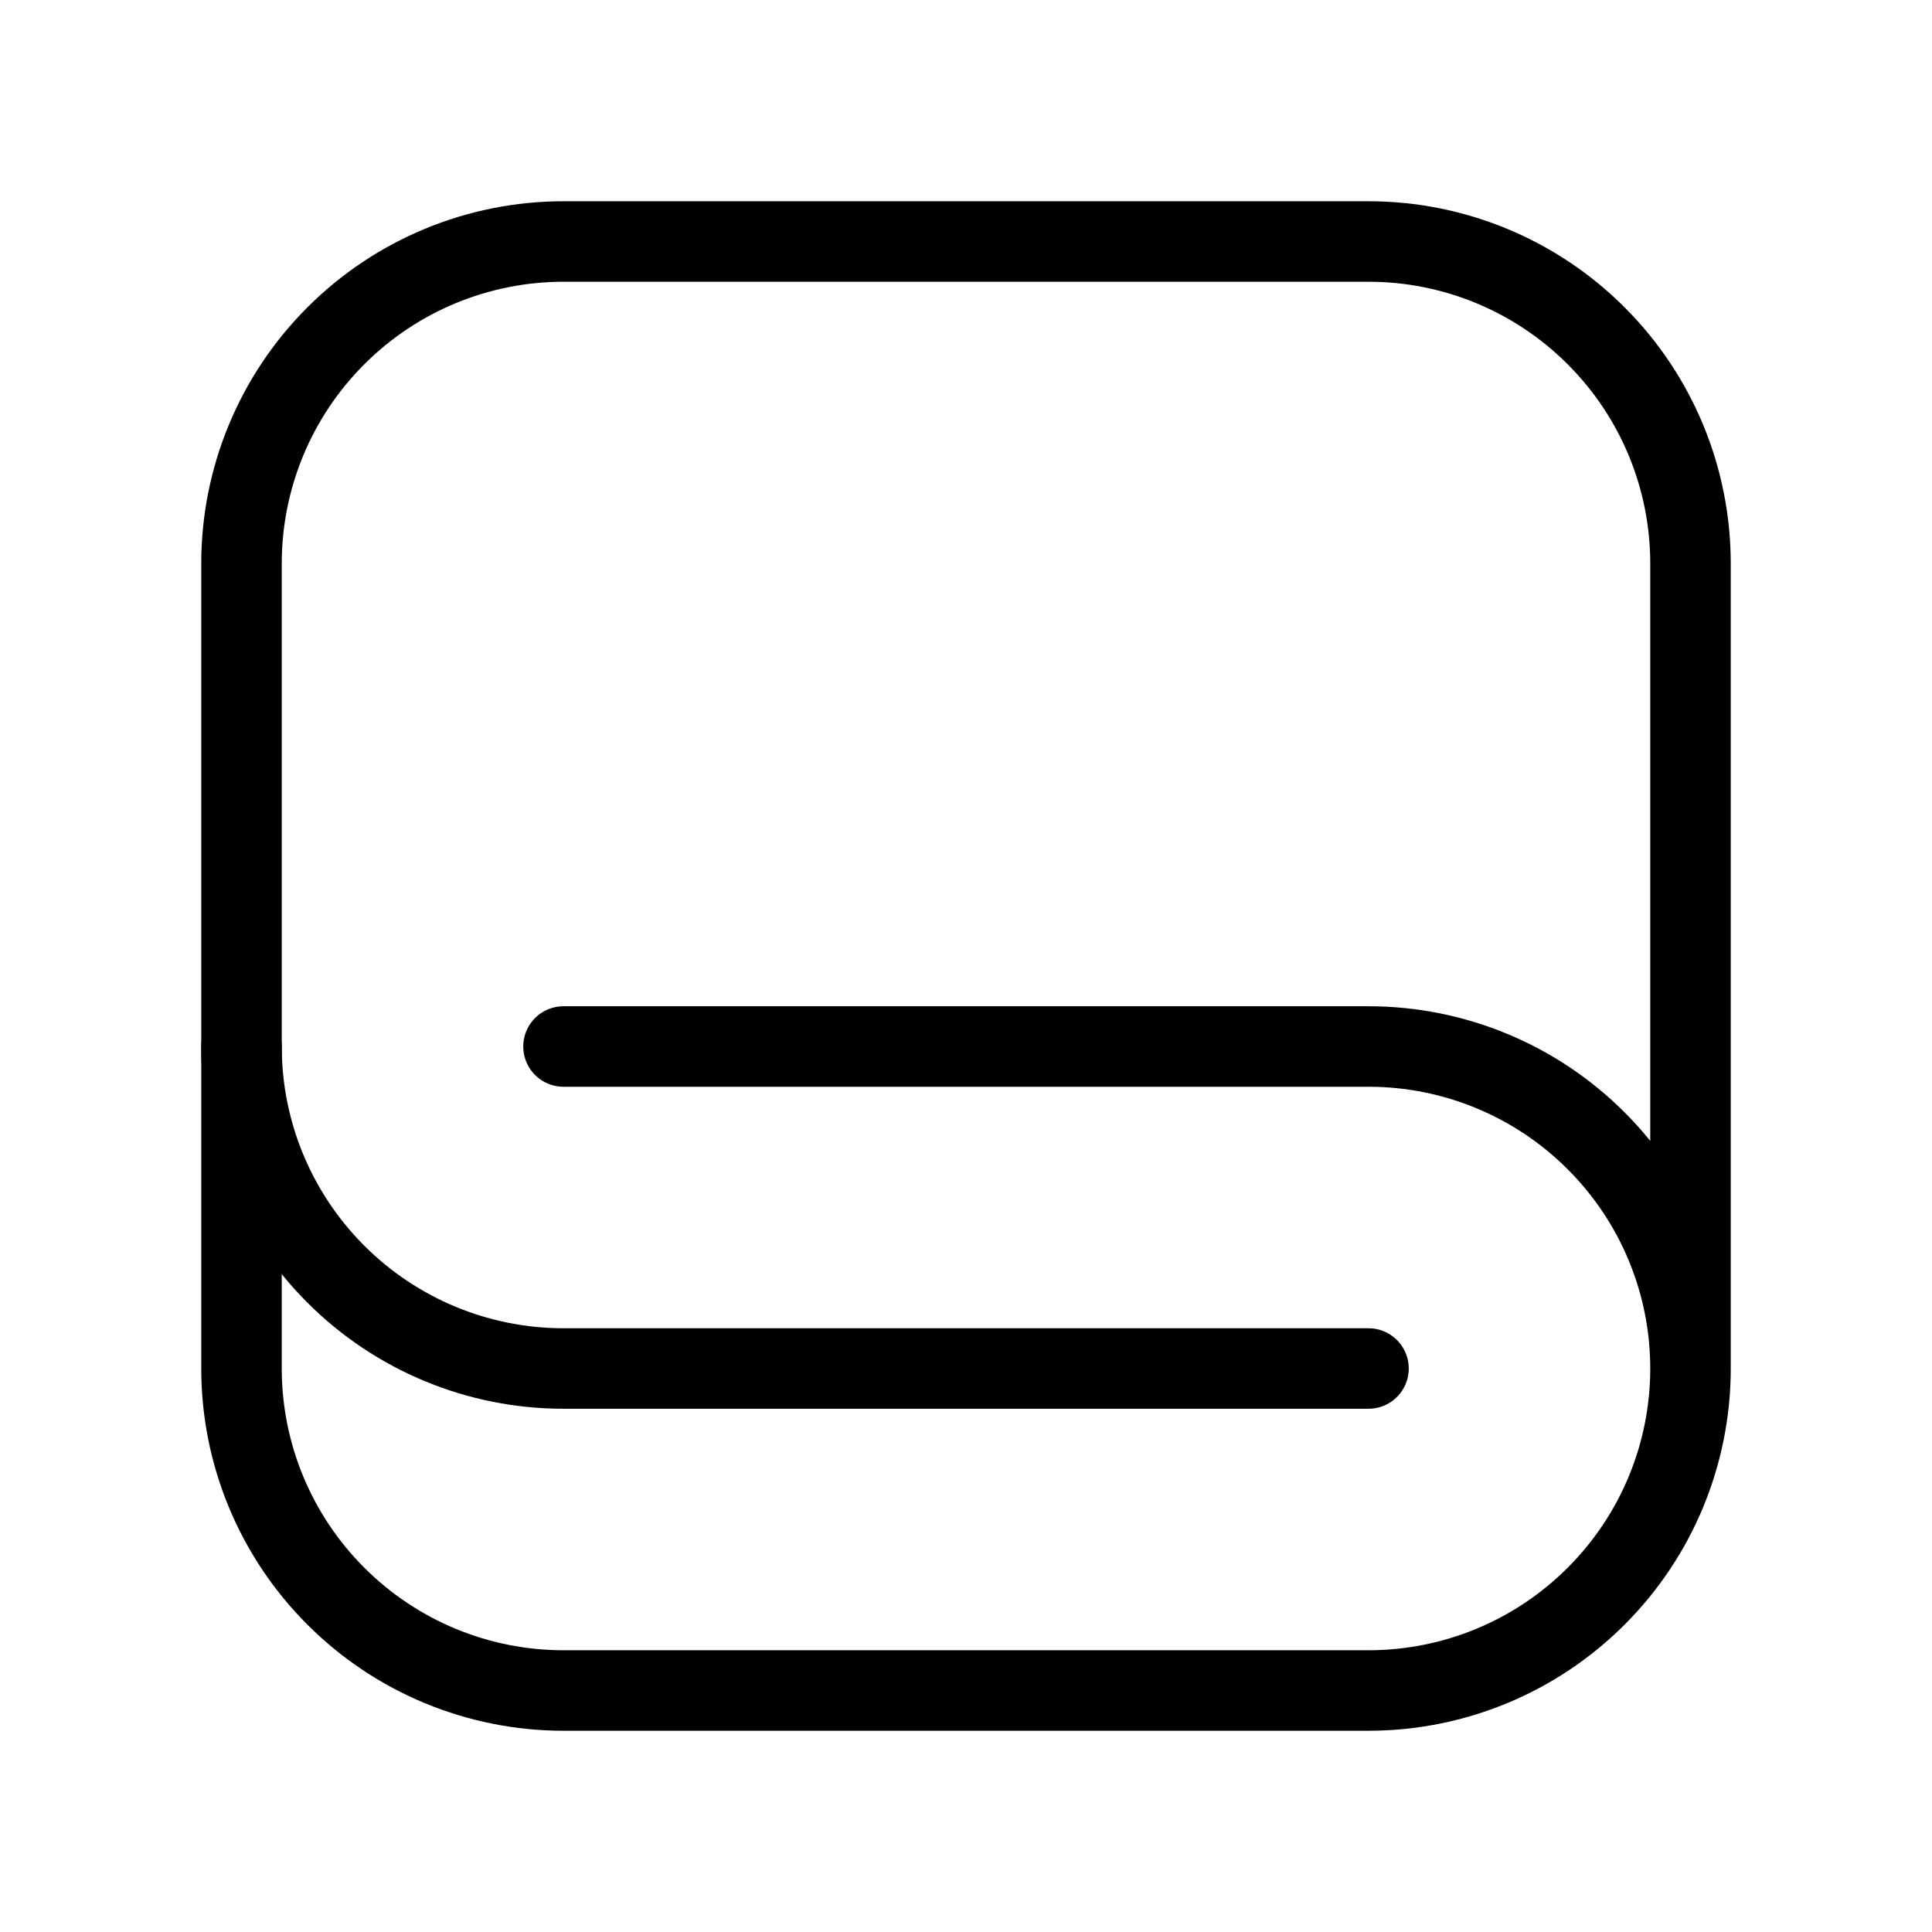
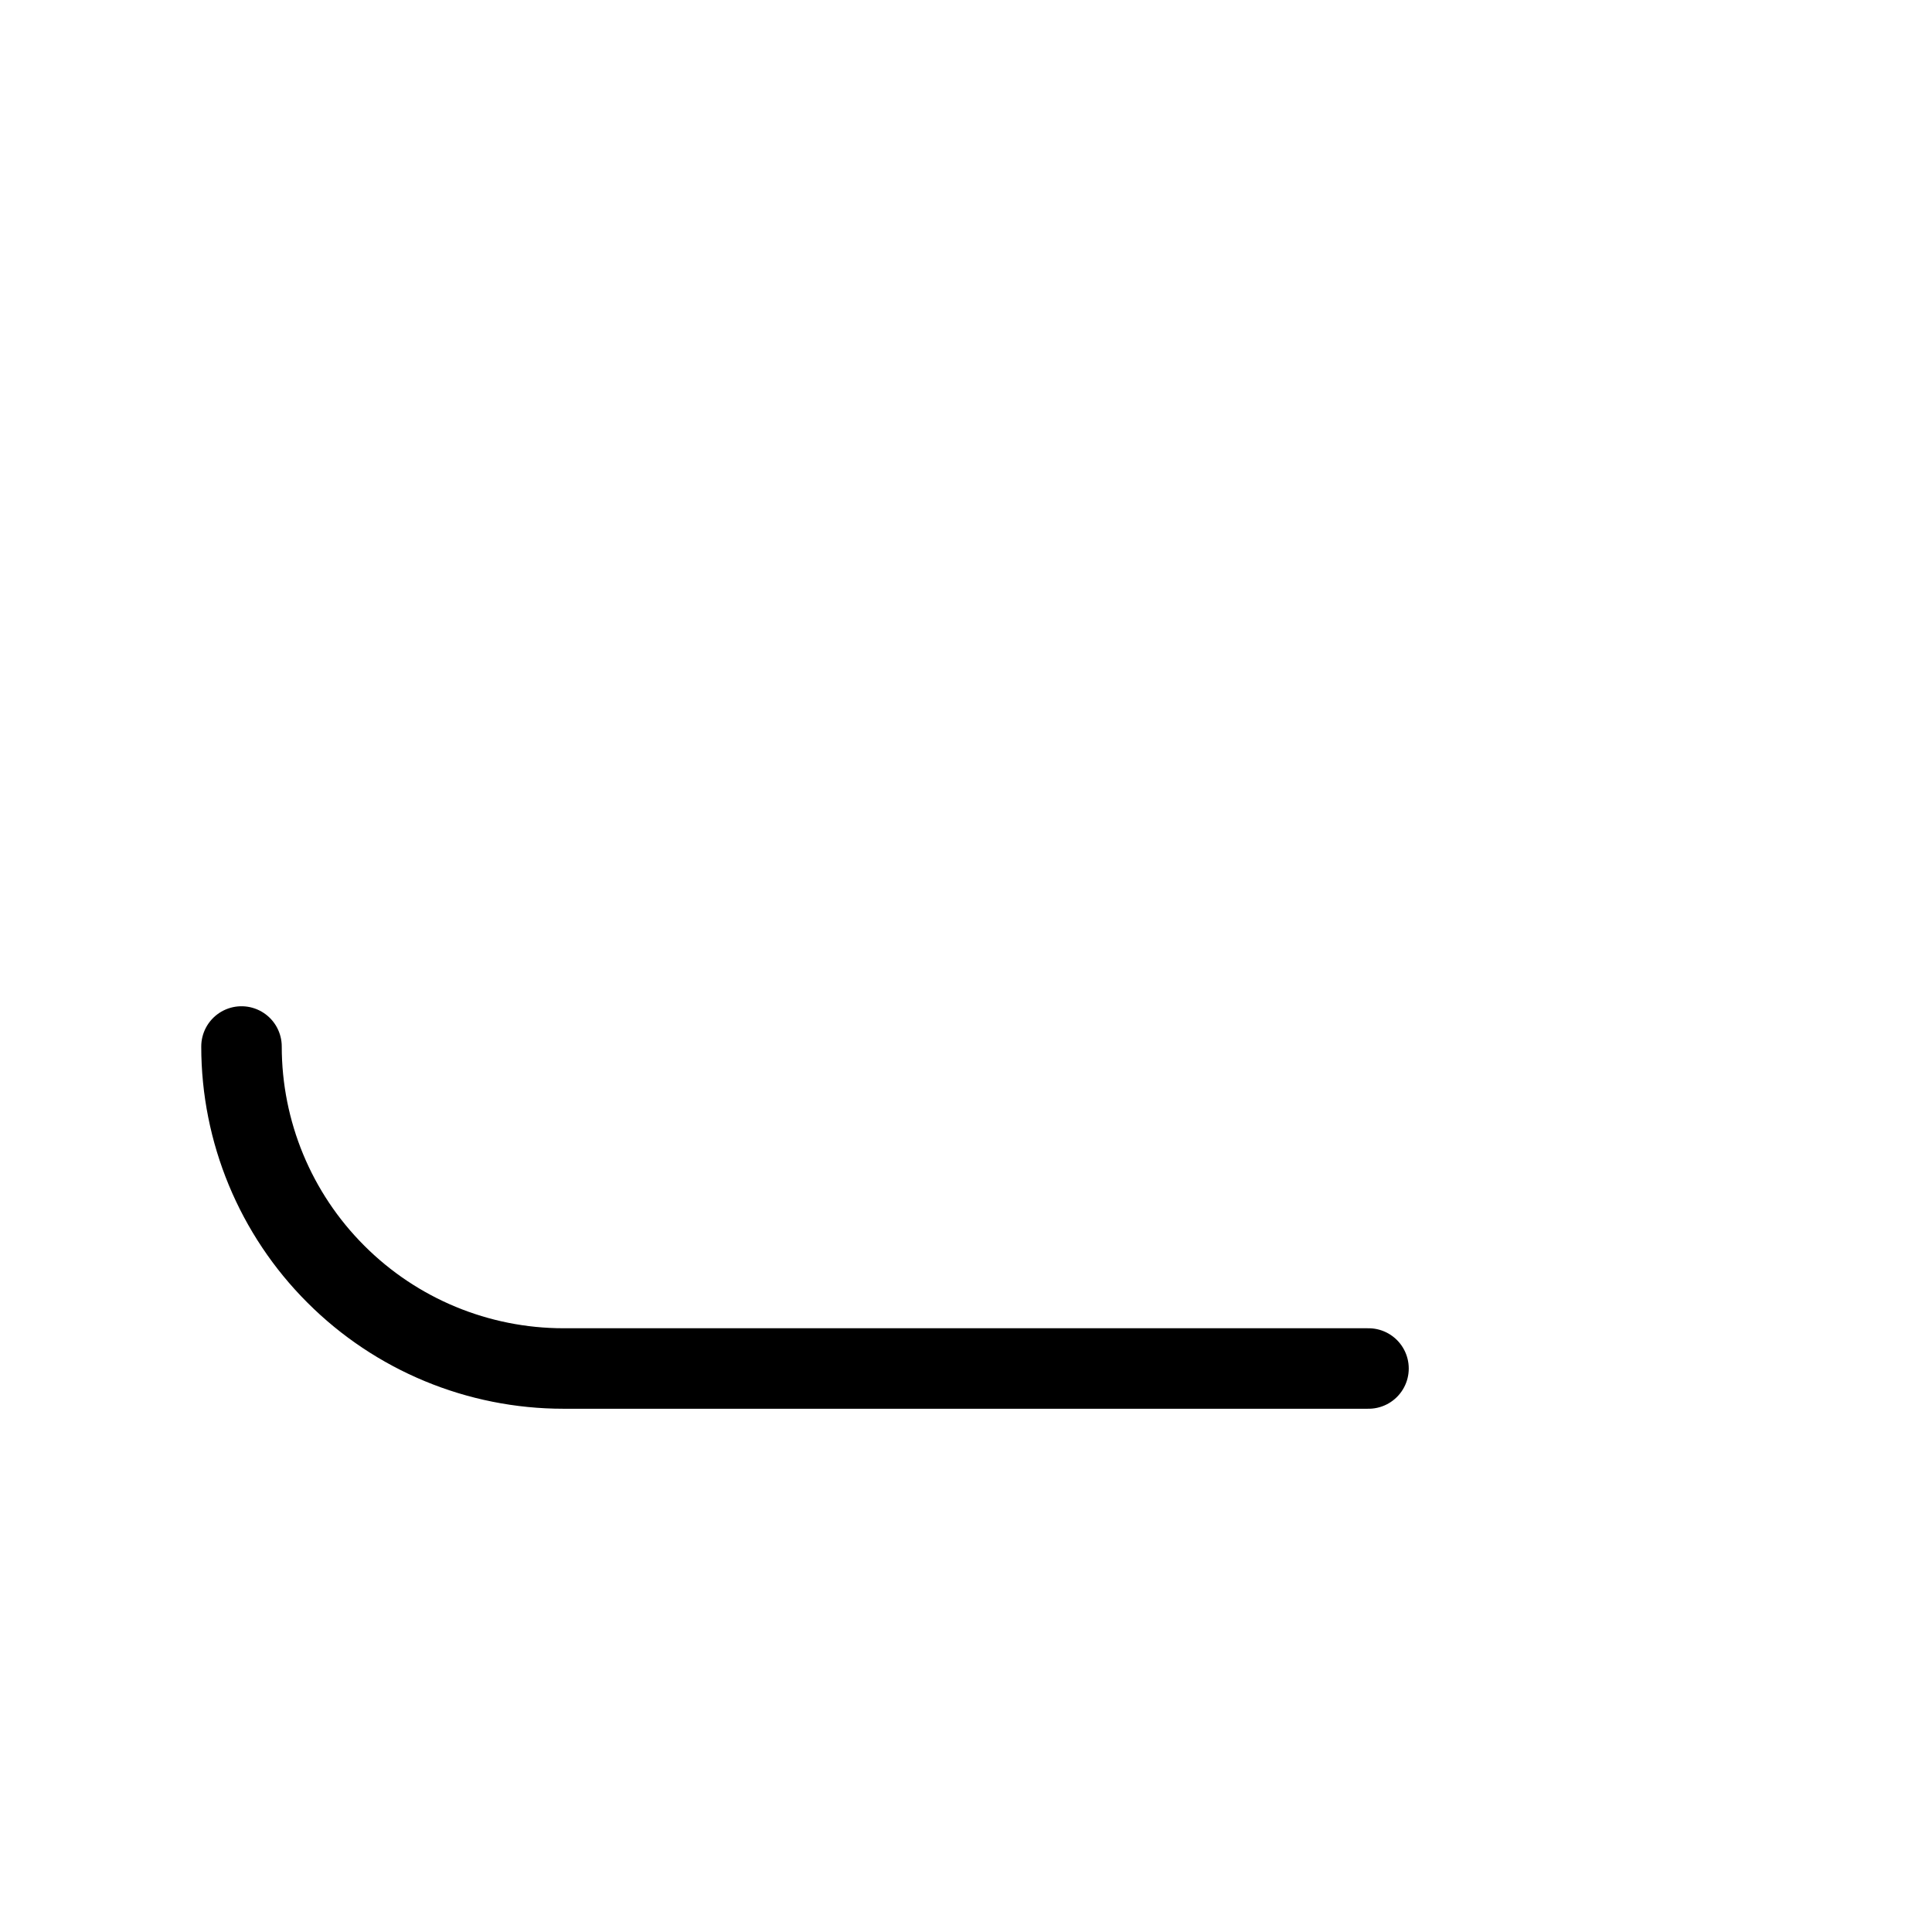
<svg xmlns="http://www.w3.org/2000/svg" fill="none" viewBox="0 0 24 24" height="24" width="24">
-   <path stroke-linejoin="round" stroke-linecap="round" stroke="black" d="M7 13H17C18.061 13 19.078 13.421 19.828 14.172C20.579 14.922 21 15.939 21 17M21 17C21 18.061 20.579 19.078 19.828 19.828C19.078 20.579 18.061 21 17 21H7C5.939 21 4.922 20.579 4.172 19.828C3.421 19.078 3 18.061 3 17V7C3 5.939 3.421 4.922 4.172 4.172C4.922 3.421 5.939 3 7 3H17C18.061 3 19.078 3.421 19.828 4.172C20.579 4.922 21 5.939 21 7V17Z" />
  <path stroke-linejoin="round" stroke-linecap="round" stroke="black" d="M17 17H7C5.939 17 4.922 16.579 4.172 15.828C3.421 15.078 3 14.061 3 13" />
</svg>